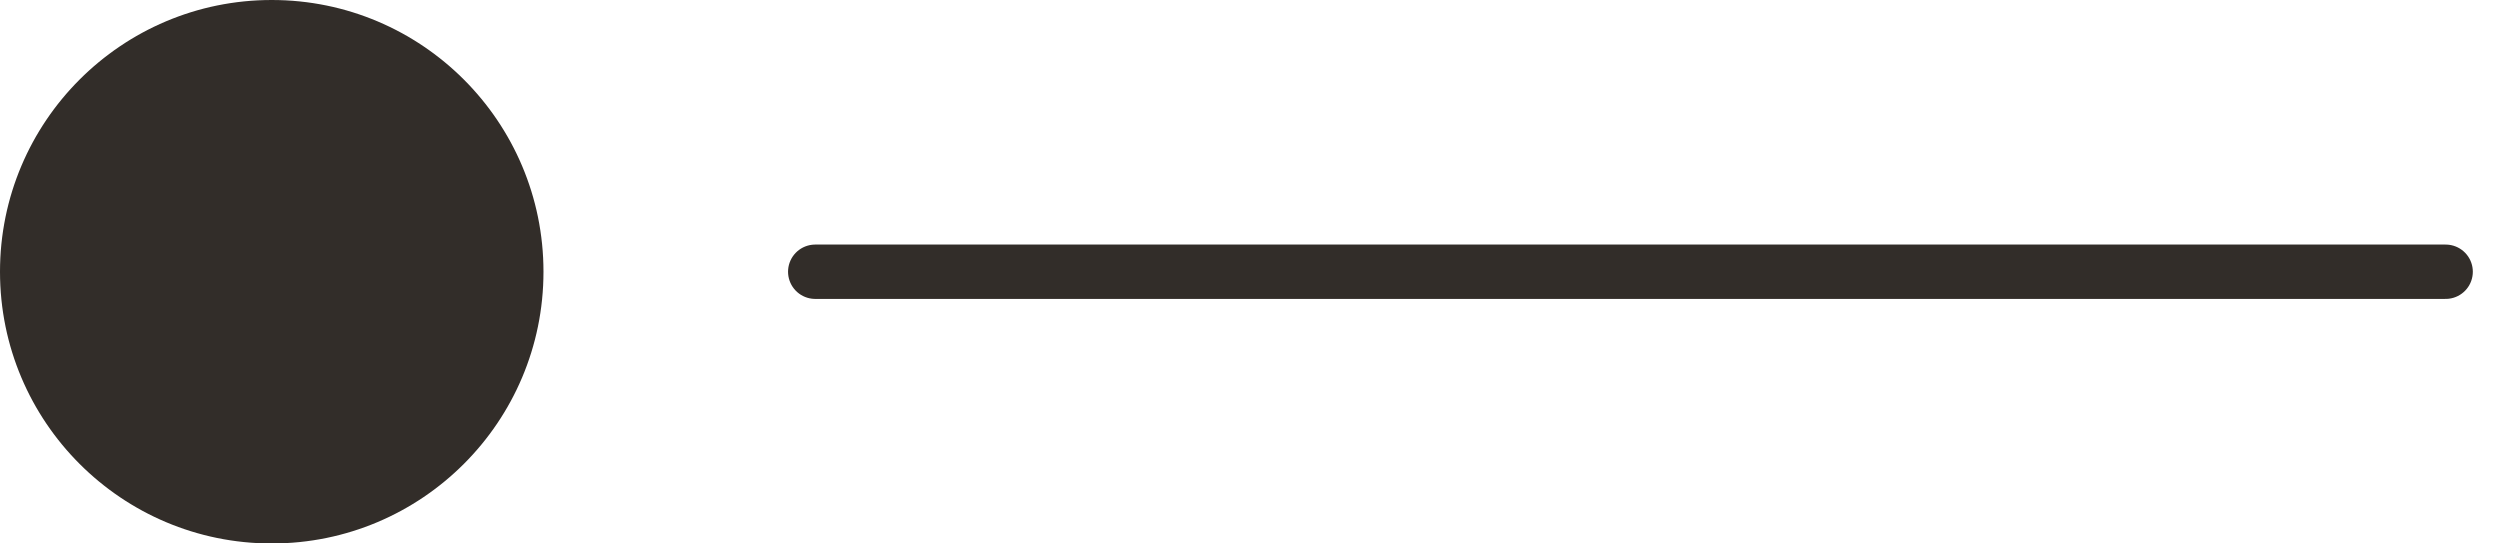
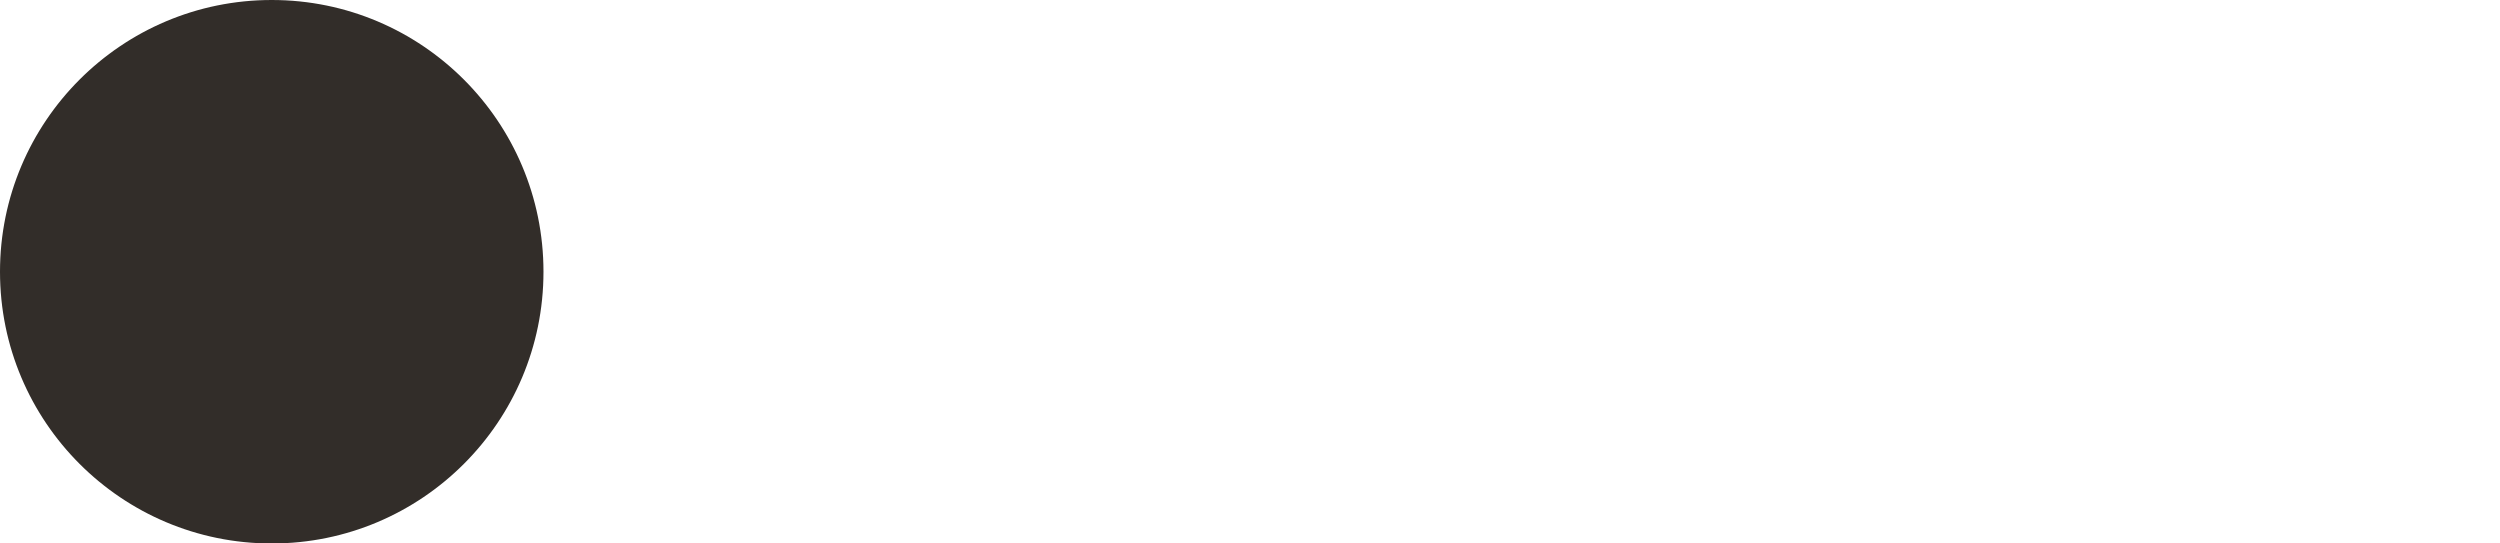
<svg xmlns="http://www.w3.org/2000/svg" width="46" height="10" viewBox="0 0 46 10" fill="none">
  <circle cx="5" cy="5" r="5" fill="#322D29" />
-   <path d="M15 5H45" stroke="#322D29" stroke-linecap="round" />
</svg>